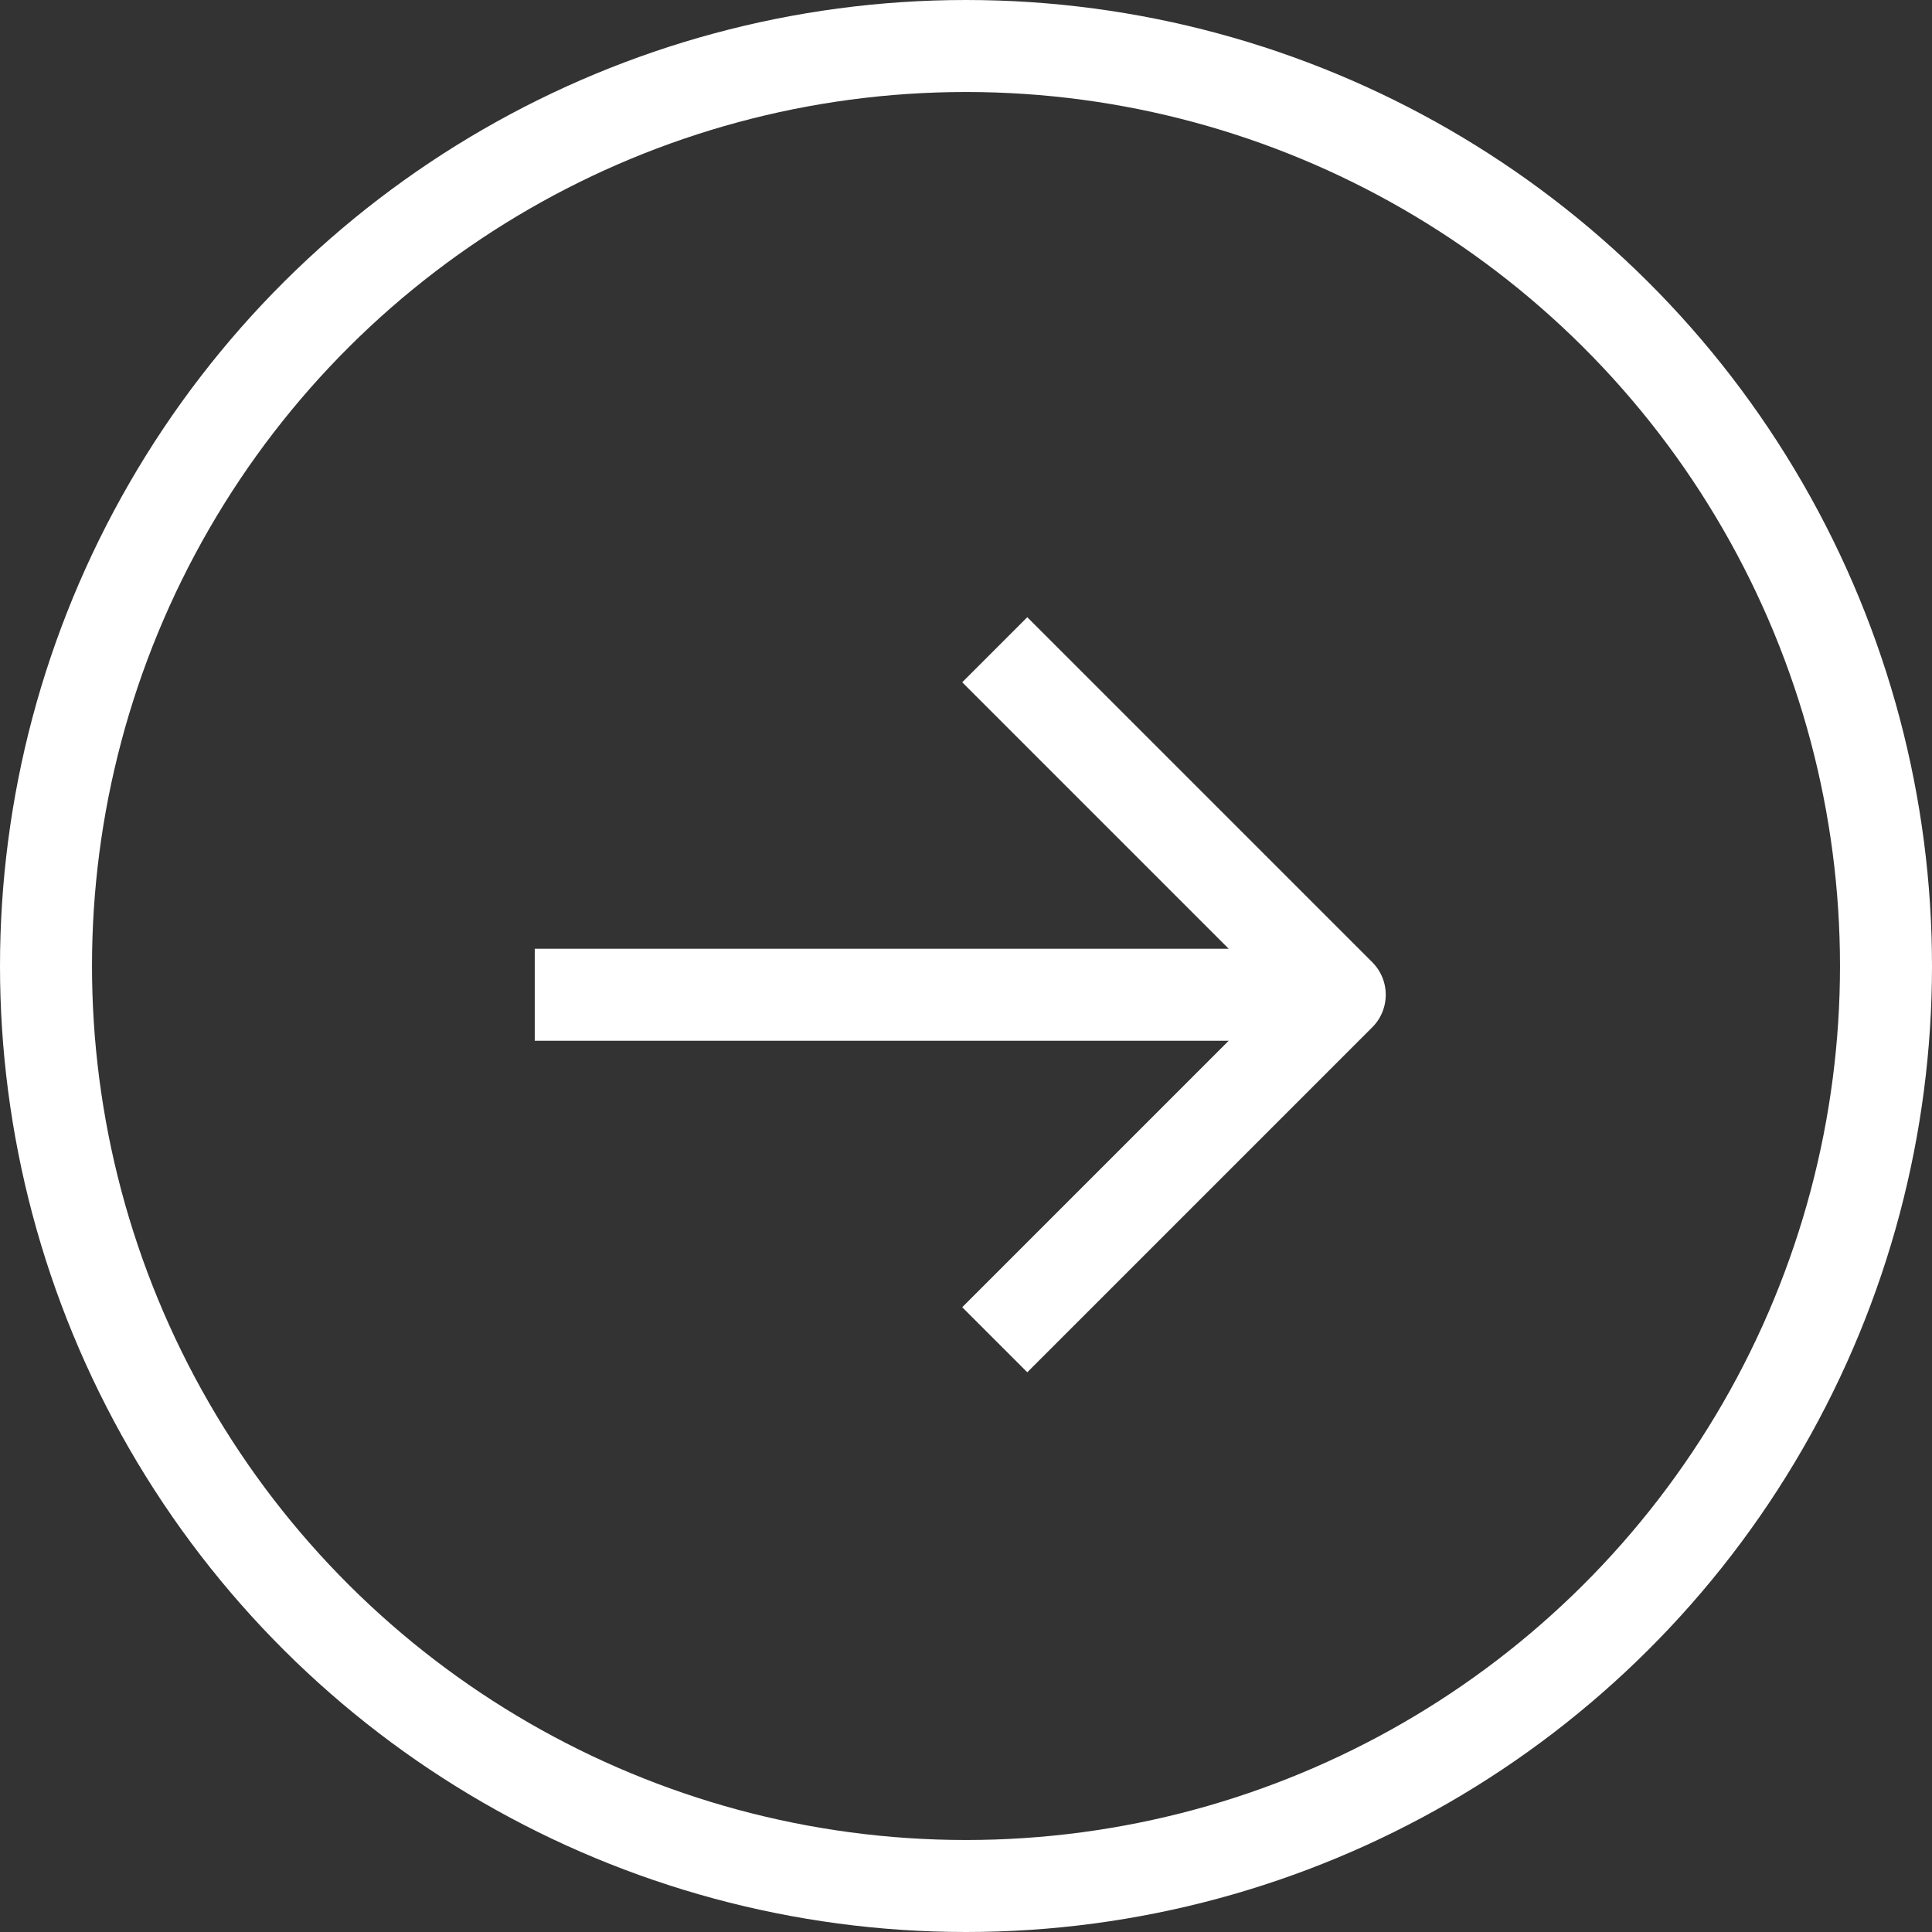
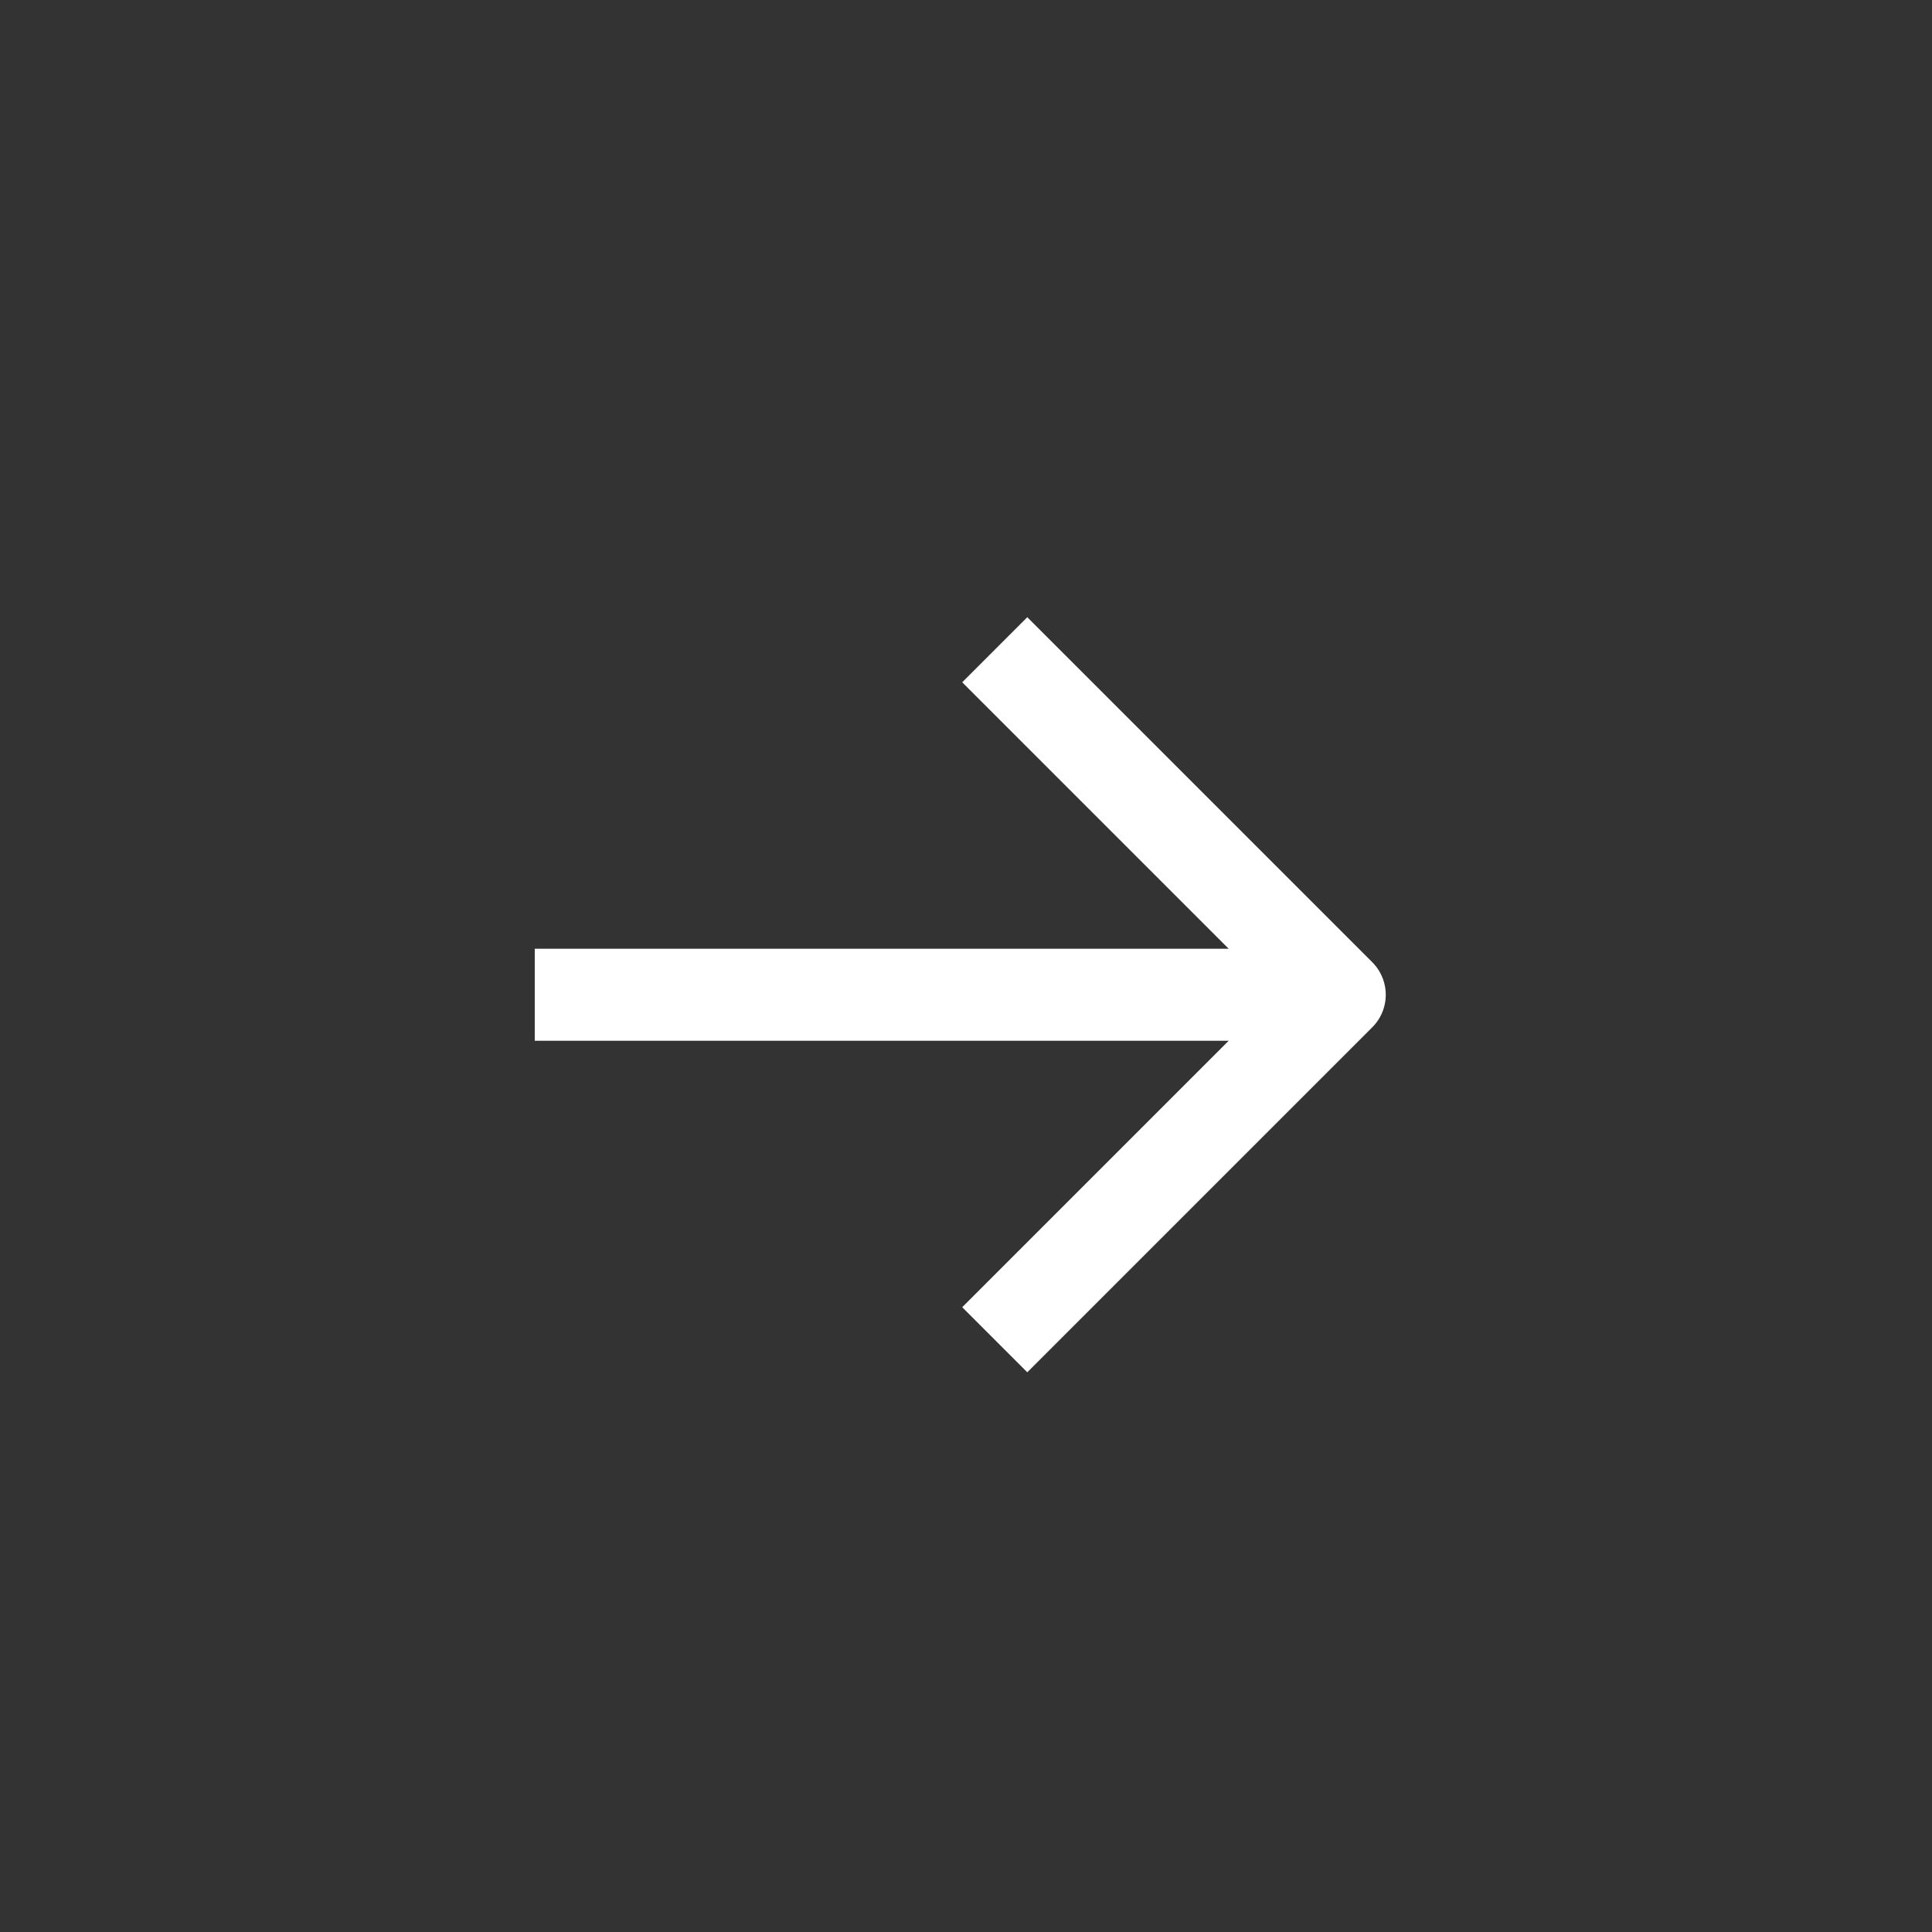
<svg xmlns="http://www.w3.org/2000/svg" width="42" height="42" viewBox="0 0 42 42" fill="none">
  <rect x="0" y="0" width="42" height="42" fill="#333333" stroke="none" />
-   <circle cx="21" cy="21" r="20" transform="rotate(-90 21 21)" stroke="white" stroke-width="2" stroke-linejoin="round" />
  <path d="M27.875 21.625L11.625 21.625" stroke="white" stroke-width="2" stroke-linejoin="round" />
  <path d="M21.625 14.125C24.554 17.054 26.196 18.696 29.125 21.625L21.625 29.125" stroke="white" stroke-width="2" stroke-linejoin="round" />
</svg>